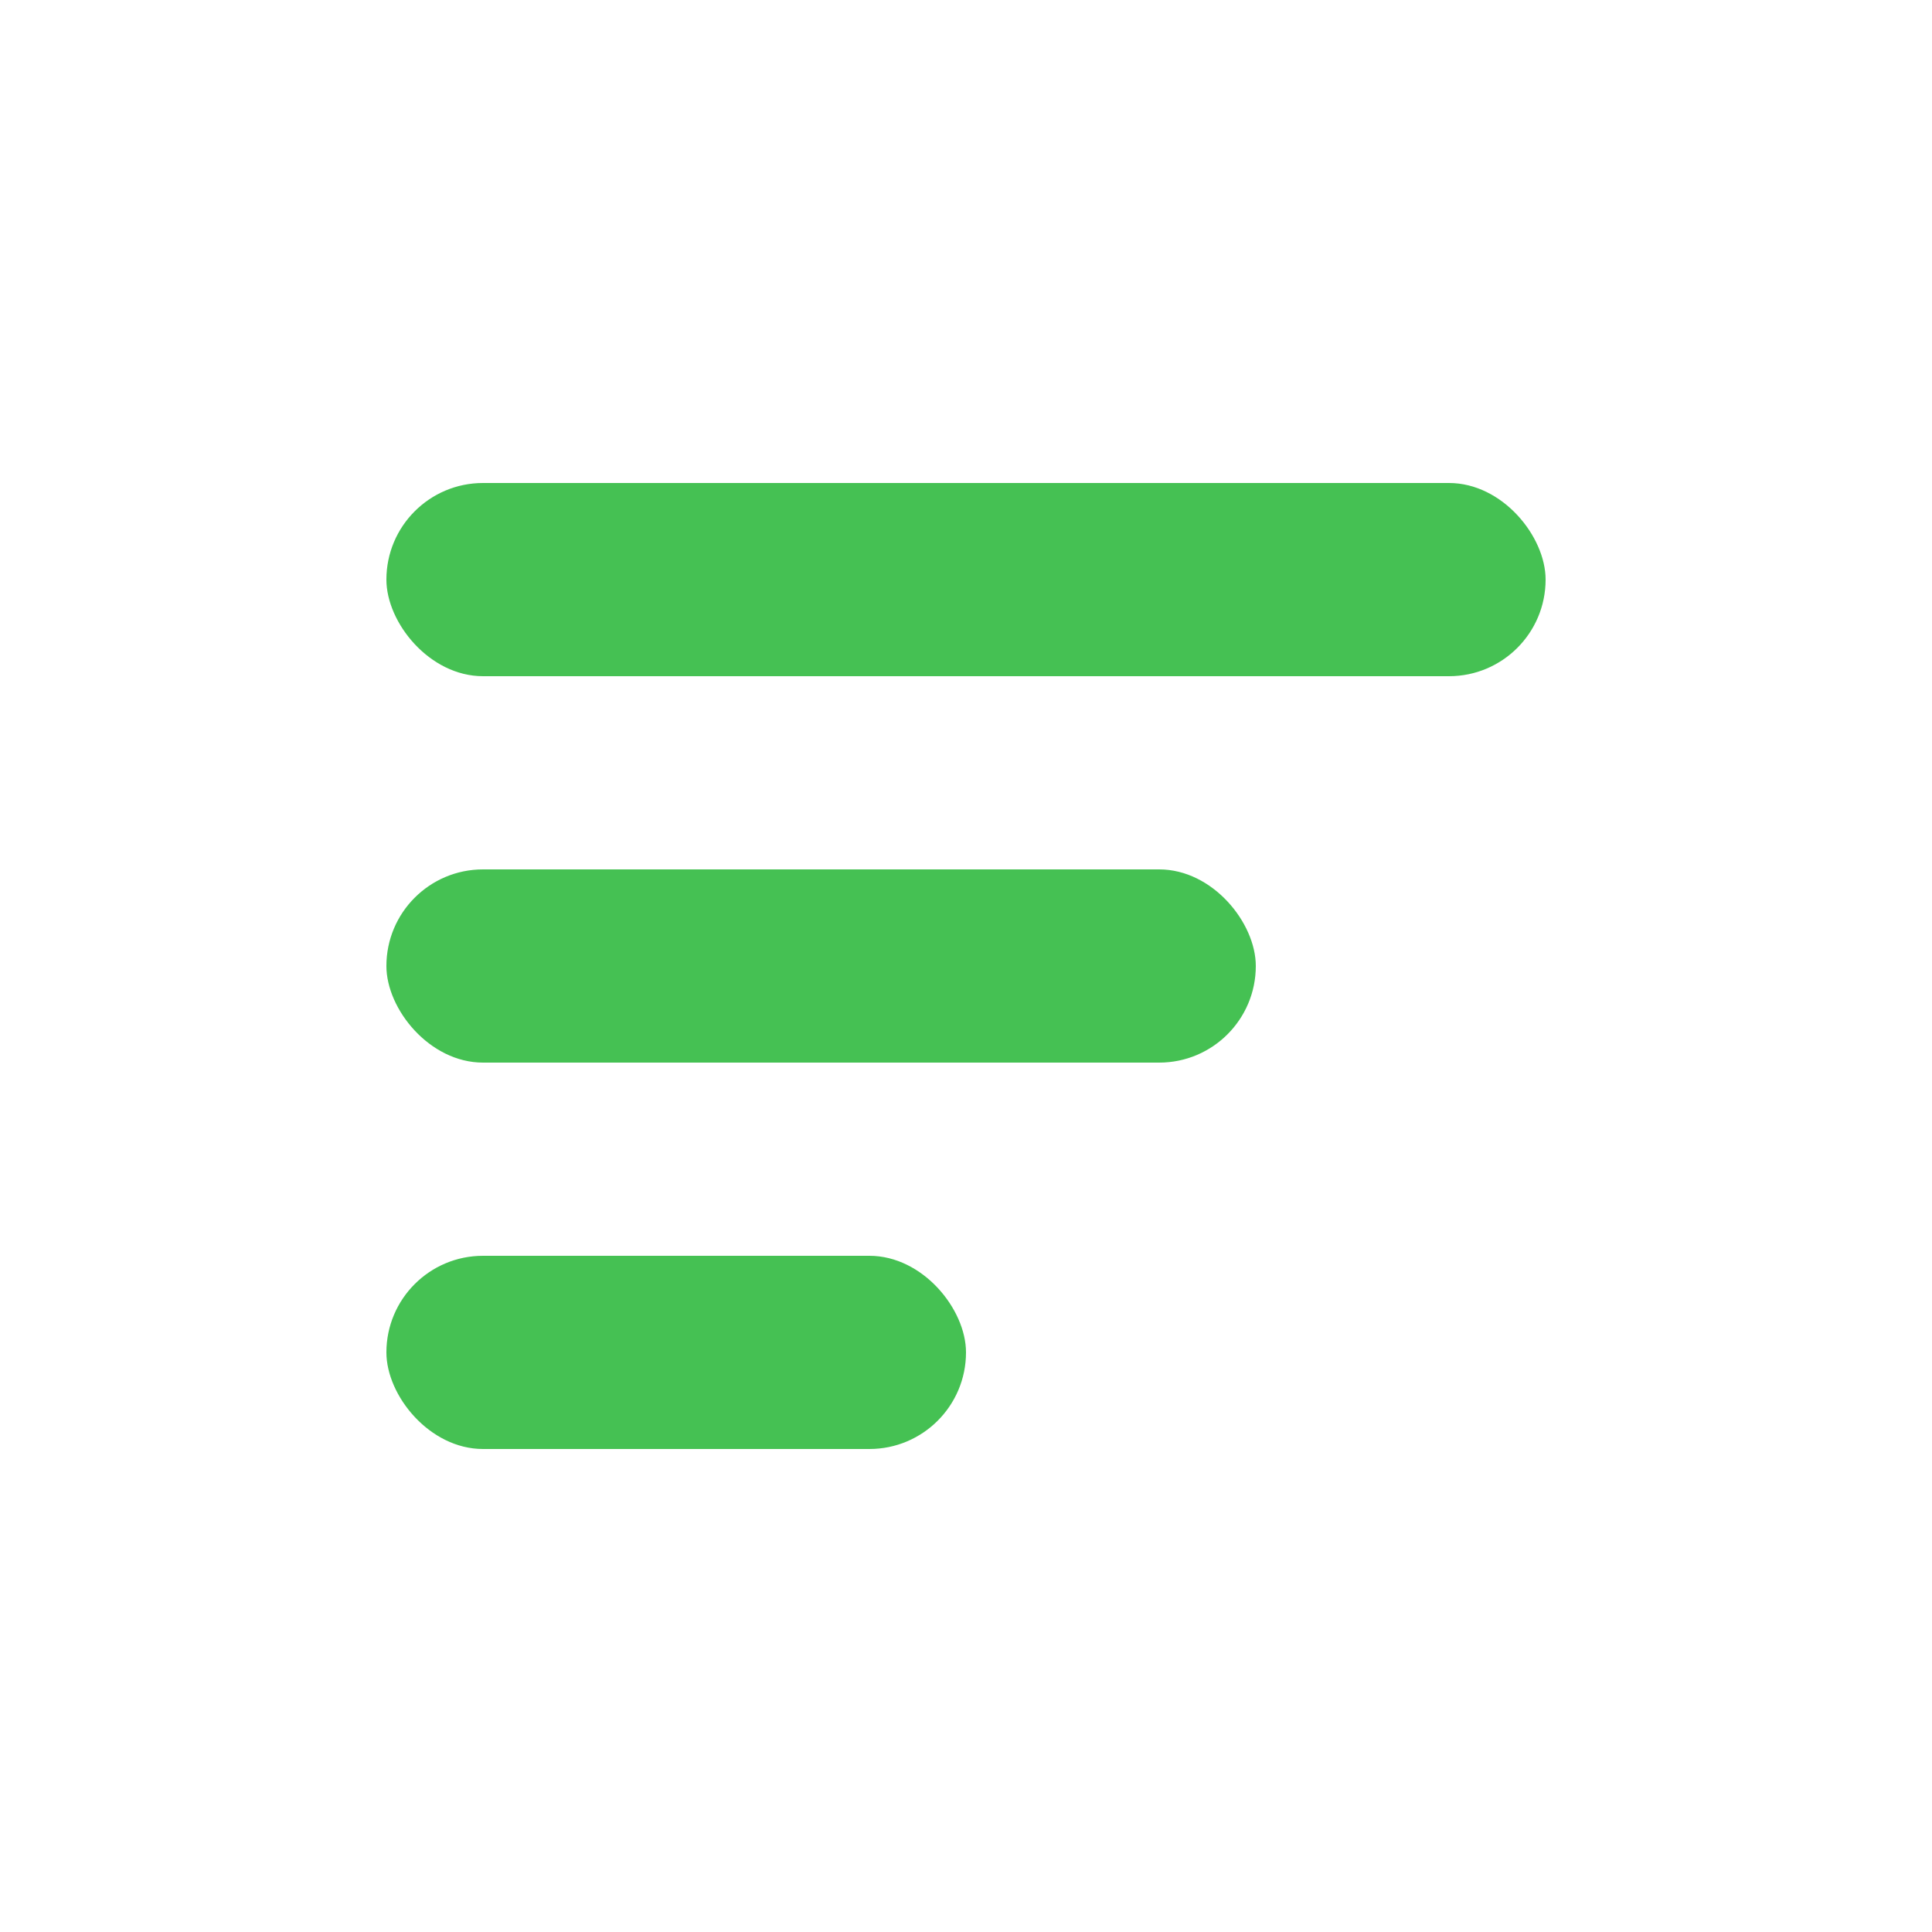
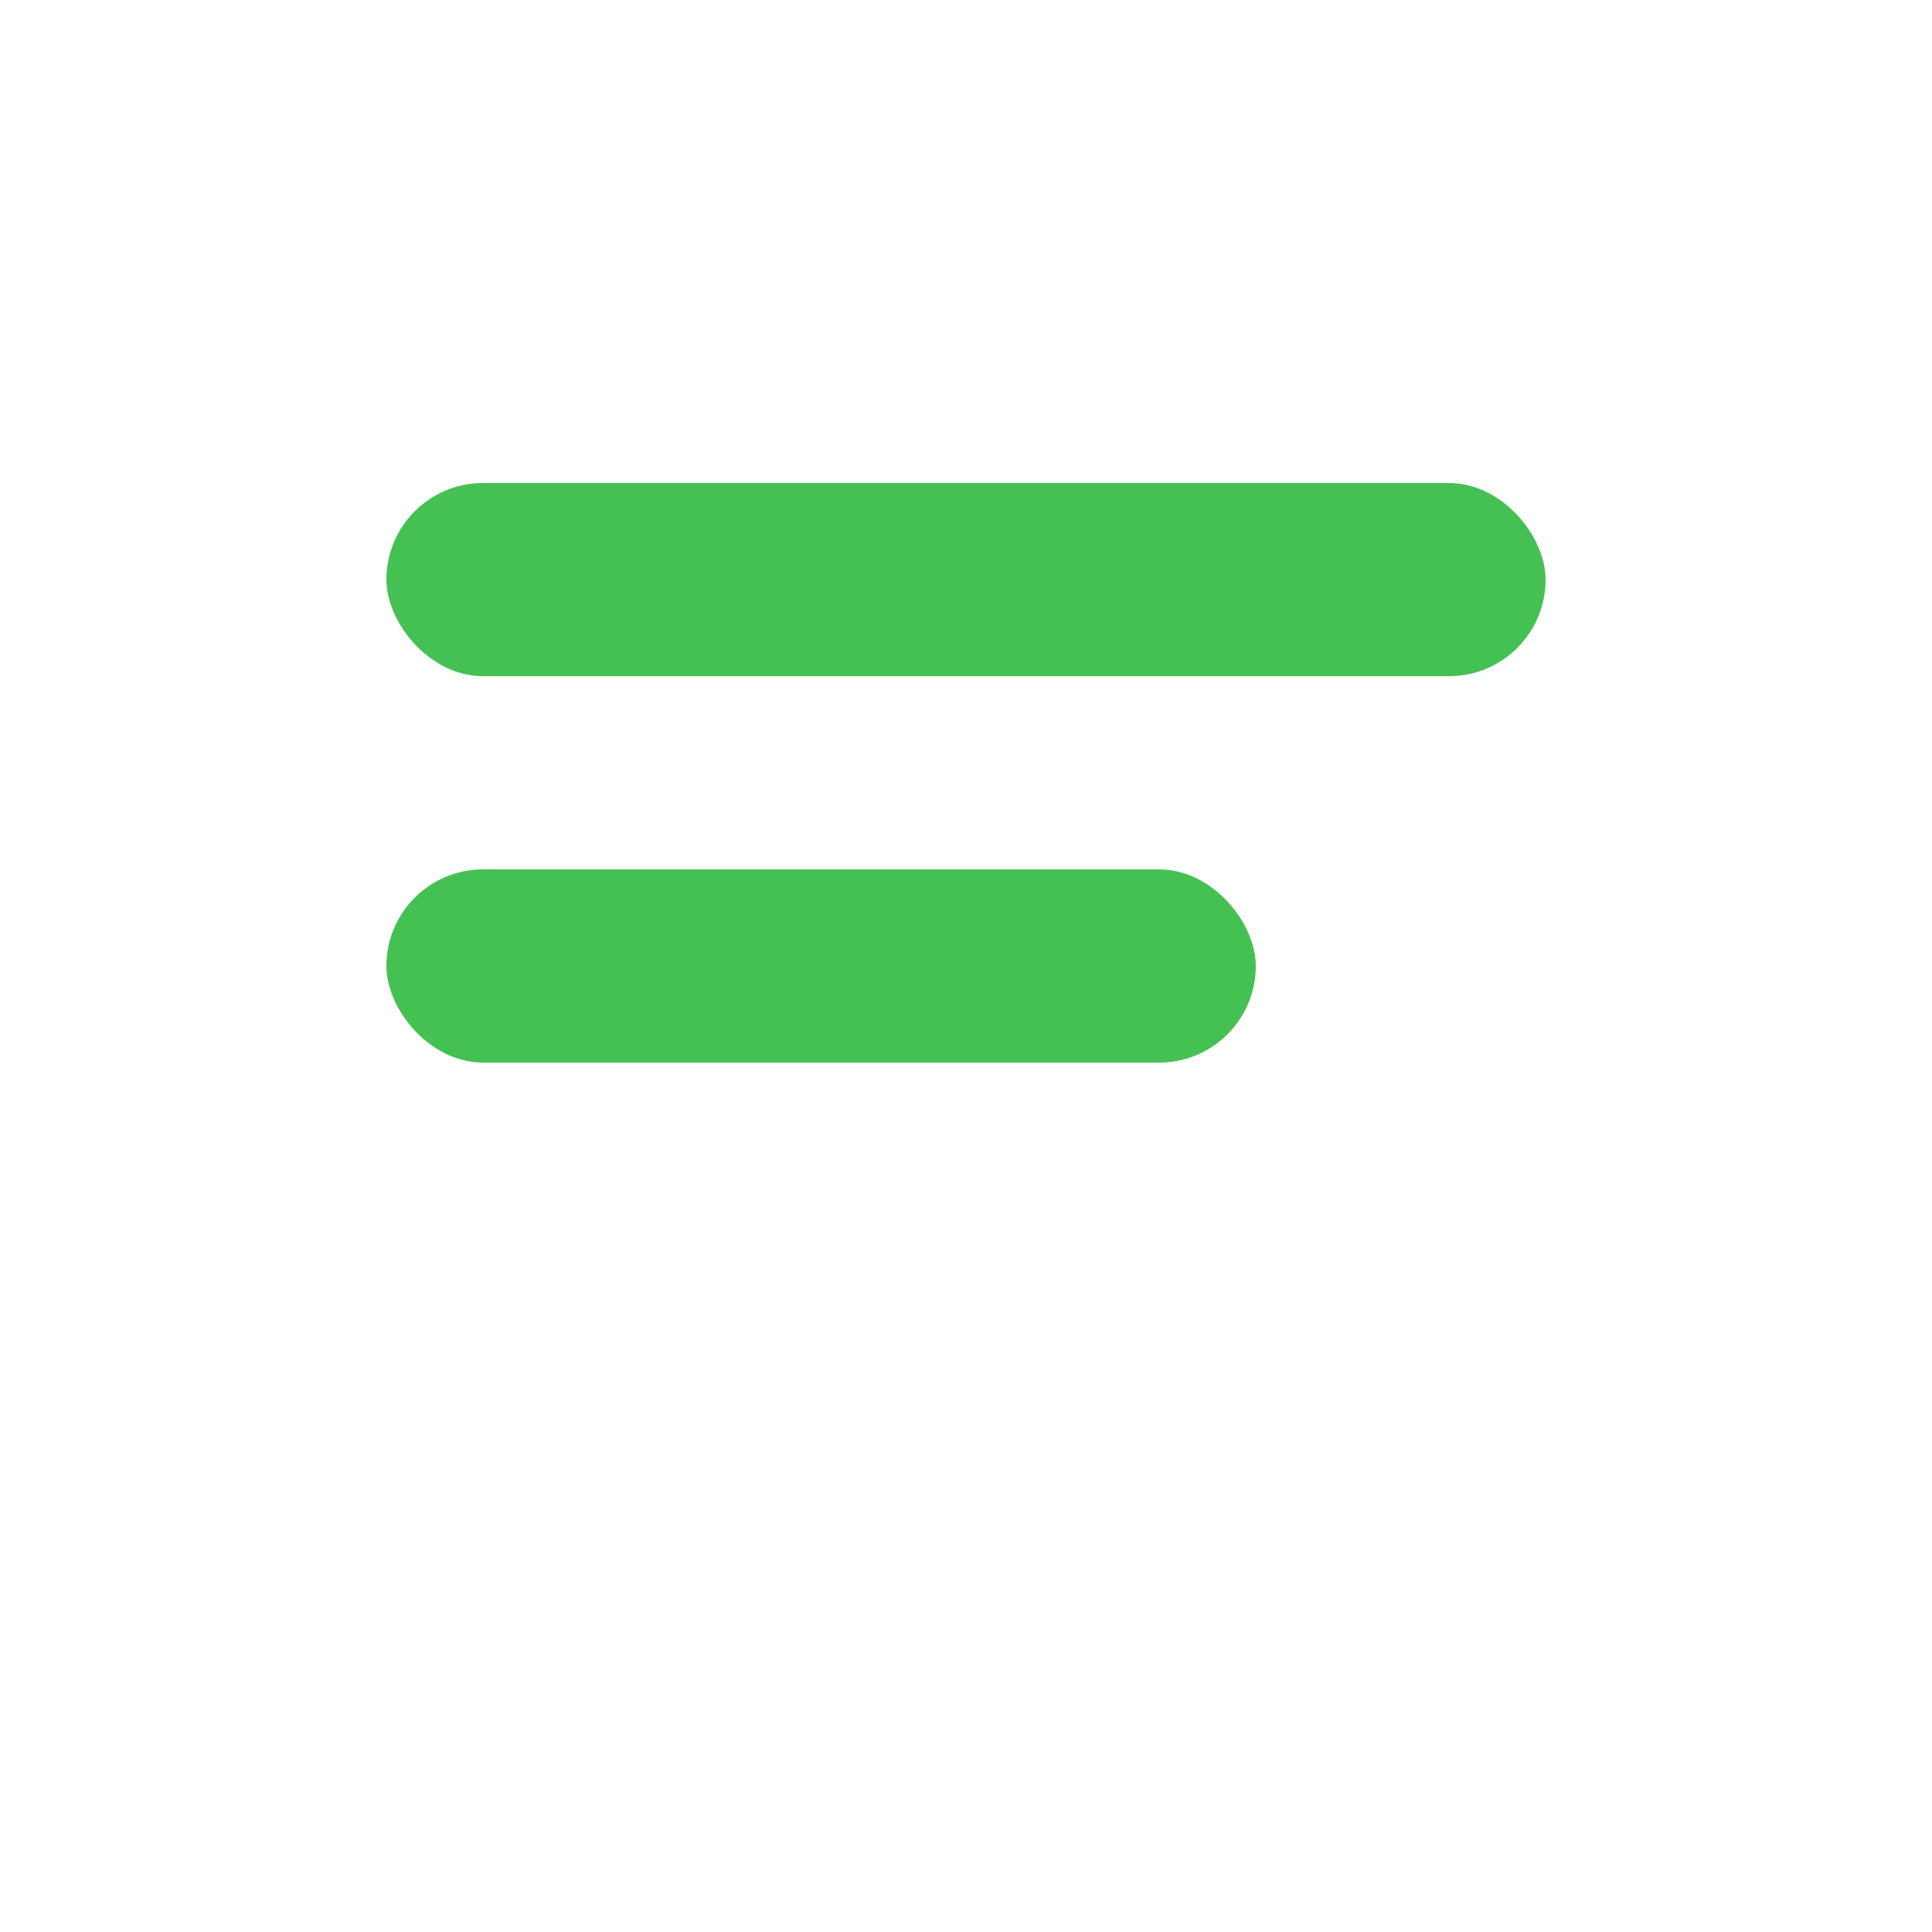
<svg xmlns="http://www.w3.org/2000/svg" width="40" height="40" viewBox="0 0 40 40" fill="none">
  <rect x="8" y="10" width="24" height="4" rx="2" fill="#45c153" />
  <rect x="8" y="18" width="18" height="4" rx="2" fill="#45c153" />
-   <rect x="8" y="26" width="12" height="4" rx="2" fill="#45c153" />
</svg>